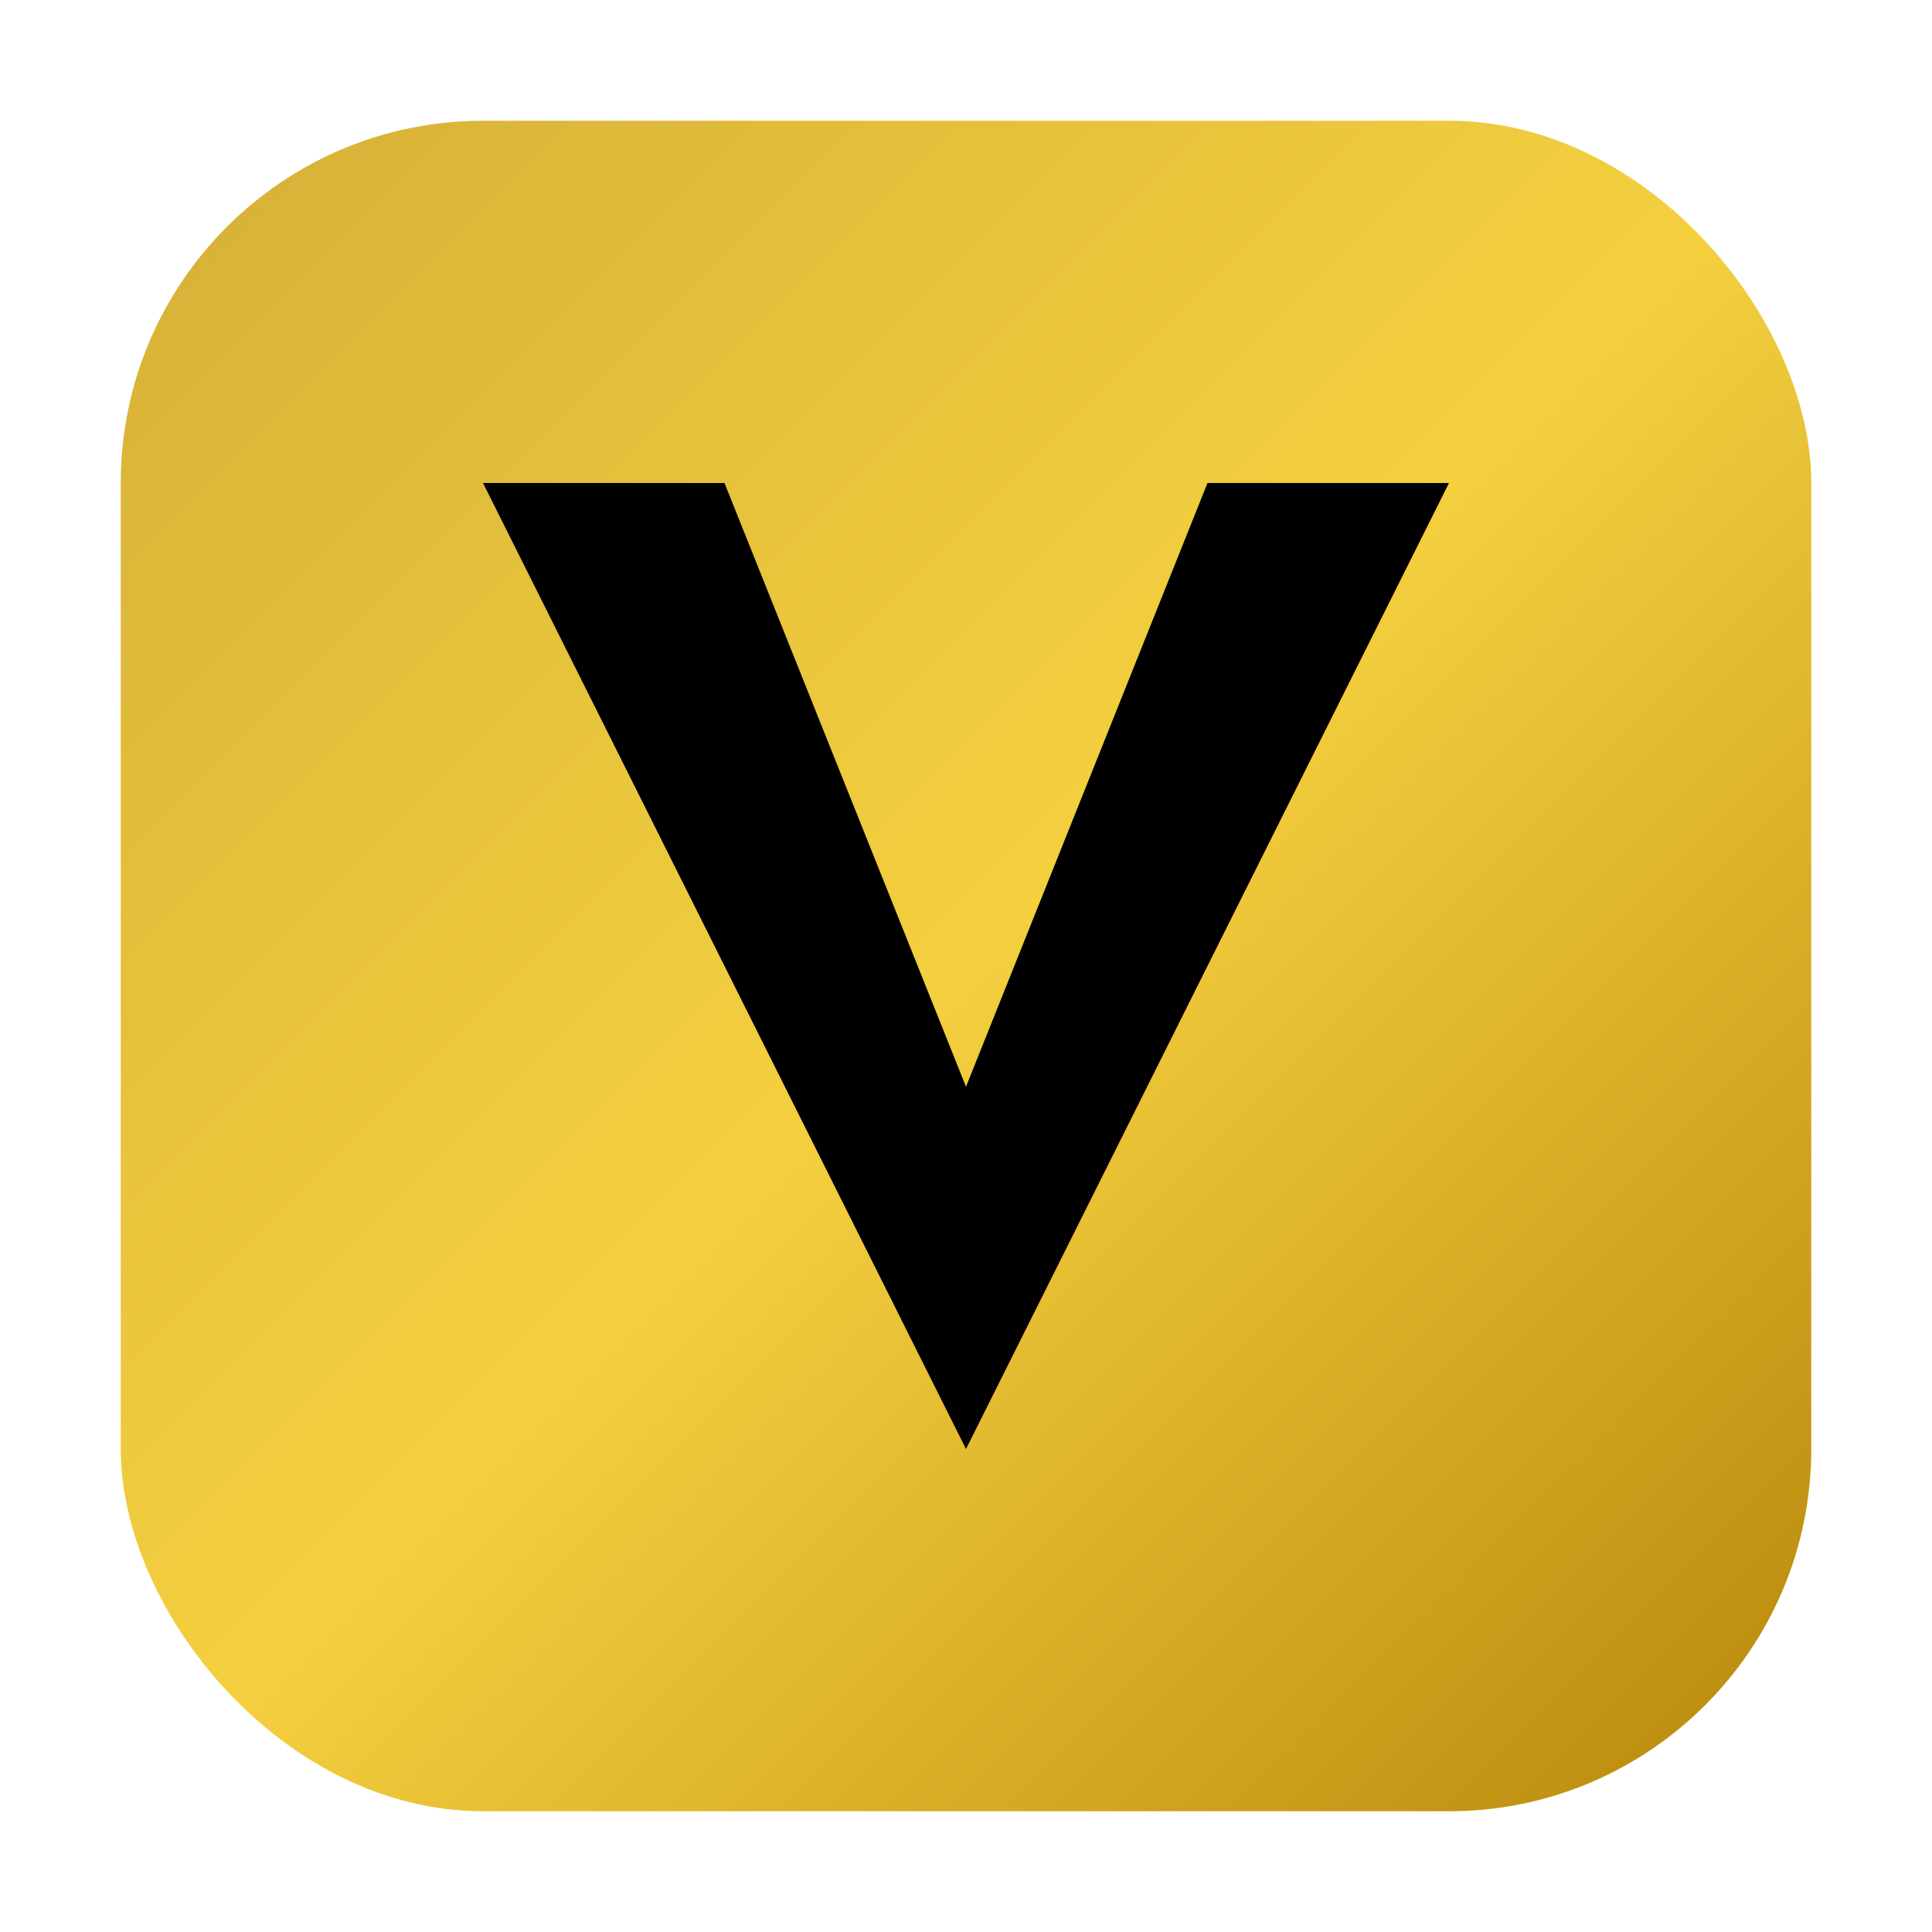
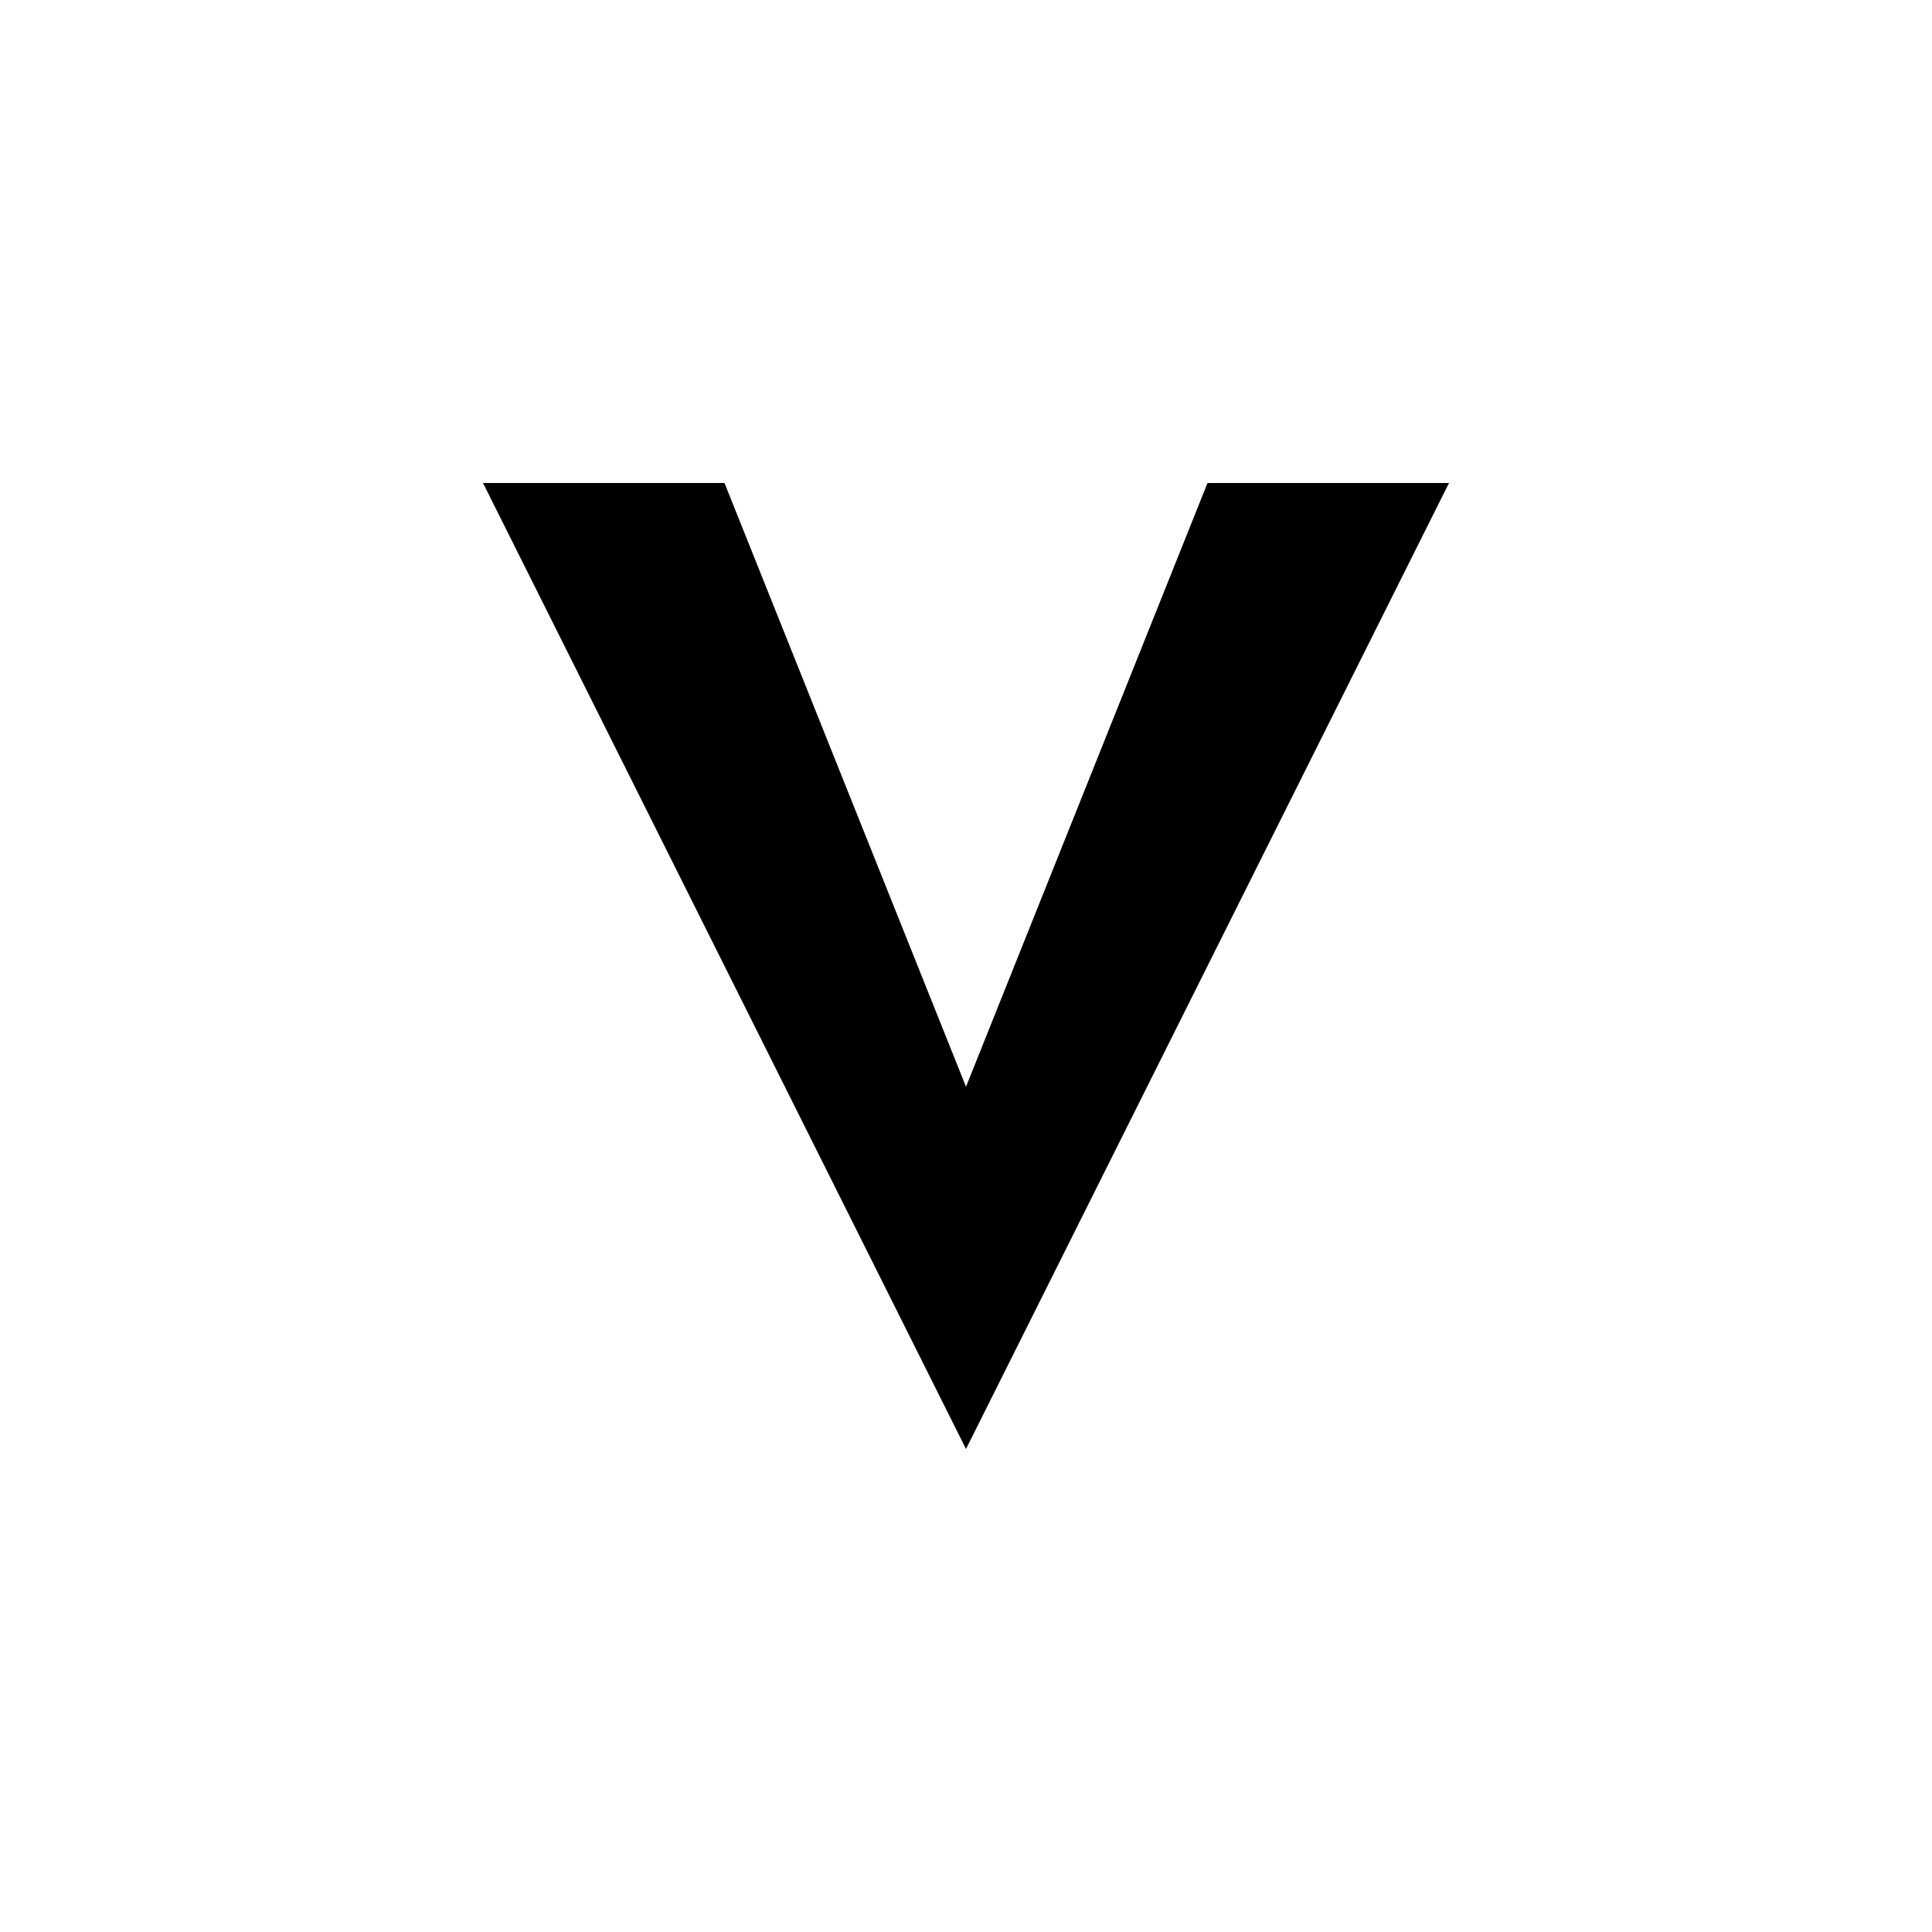
<svg xmlns="http://www.w3.org/2000/svg" viewBox="0 0 16 16">
  <defs>
    <linearGradient id="goldGradient16" x1="0%" y1="0%" x2="100%" y2="100%">
      <stop offset="0%" style="stop-color:#D4AF37;stop-opacity:1" />
      <stop offset="50%" style="stop-color:#F4D03F;stop-opacity:1" />
      <stop offset="100%" style="stop-color:#B8860B;stop-opacity:1" />
    </linearGradient>
  </defs>
-   <rect x="1" y="1" width="14" height="14" rx="3" ry="3" fill="url(#goldGradient16)" />
-   <path d="M4 4L8 12L12 4H10L8 9L6 4H4Z" fill="#000000" />
+   <path d="M4 4L8 12L12 4H10L8 9L6 4Z" fill="#000000" />
</svg>